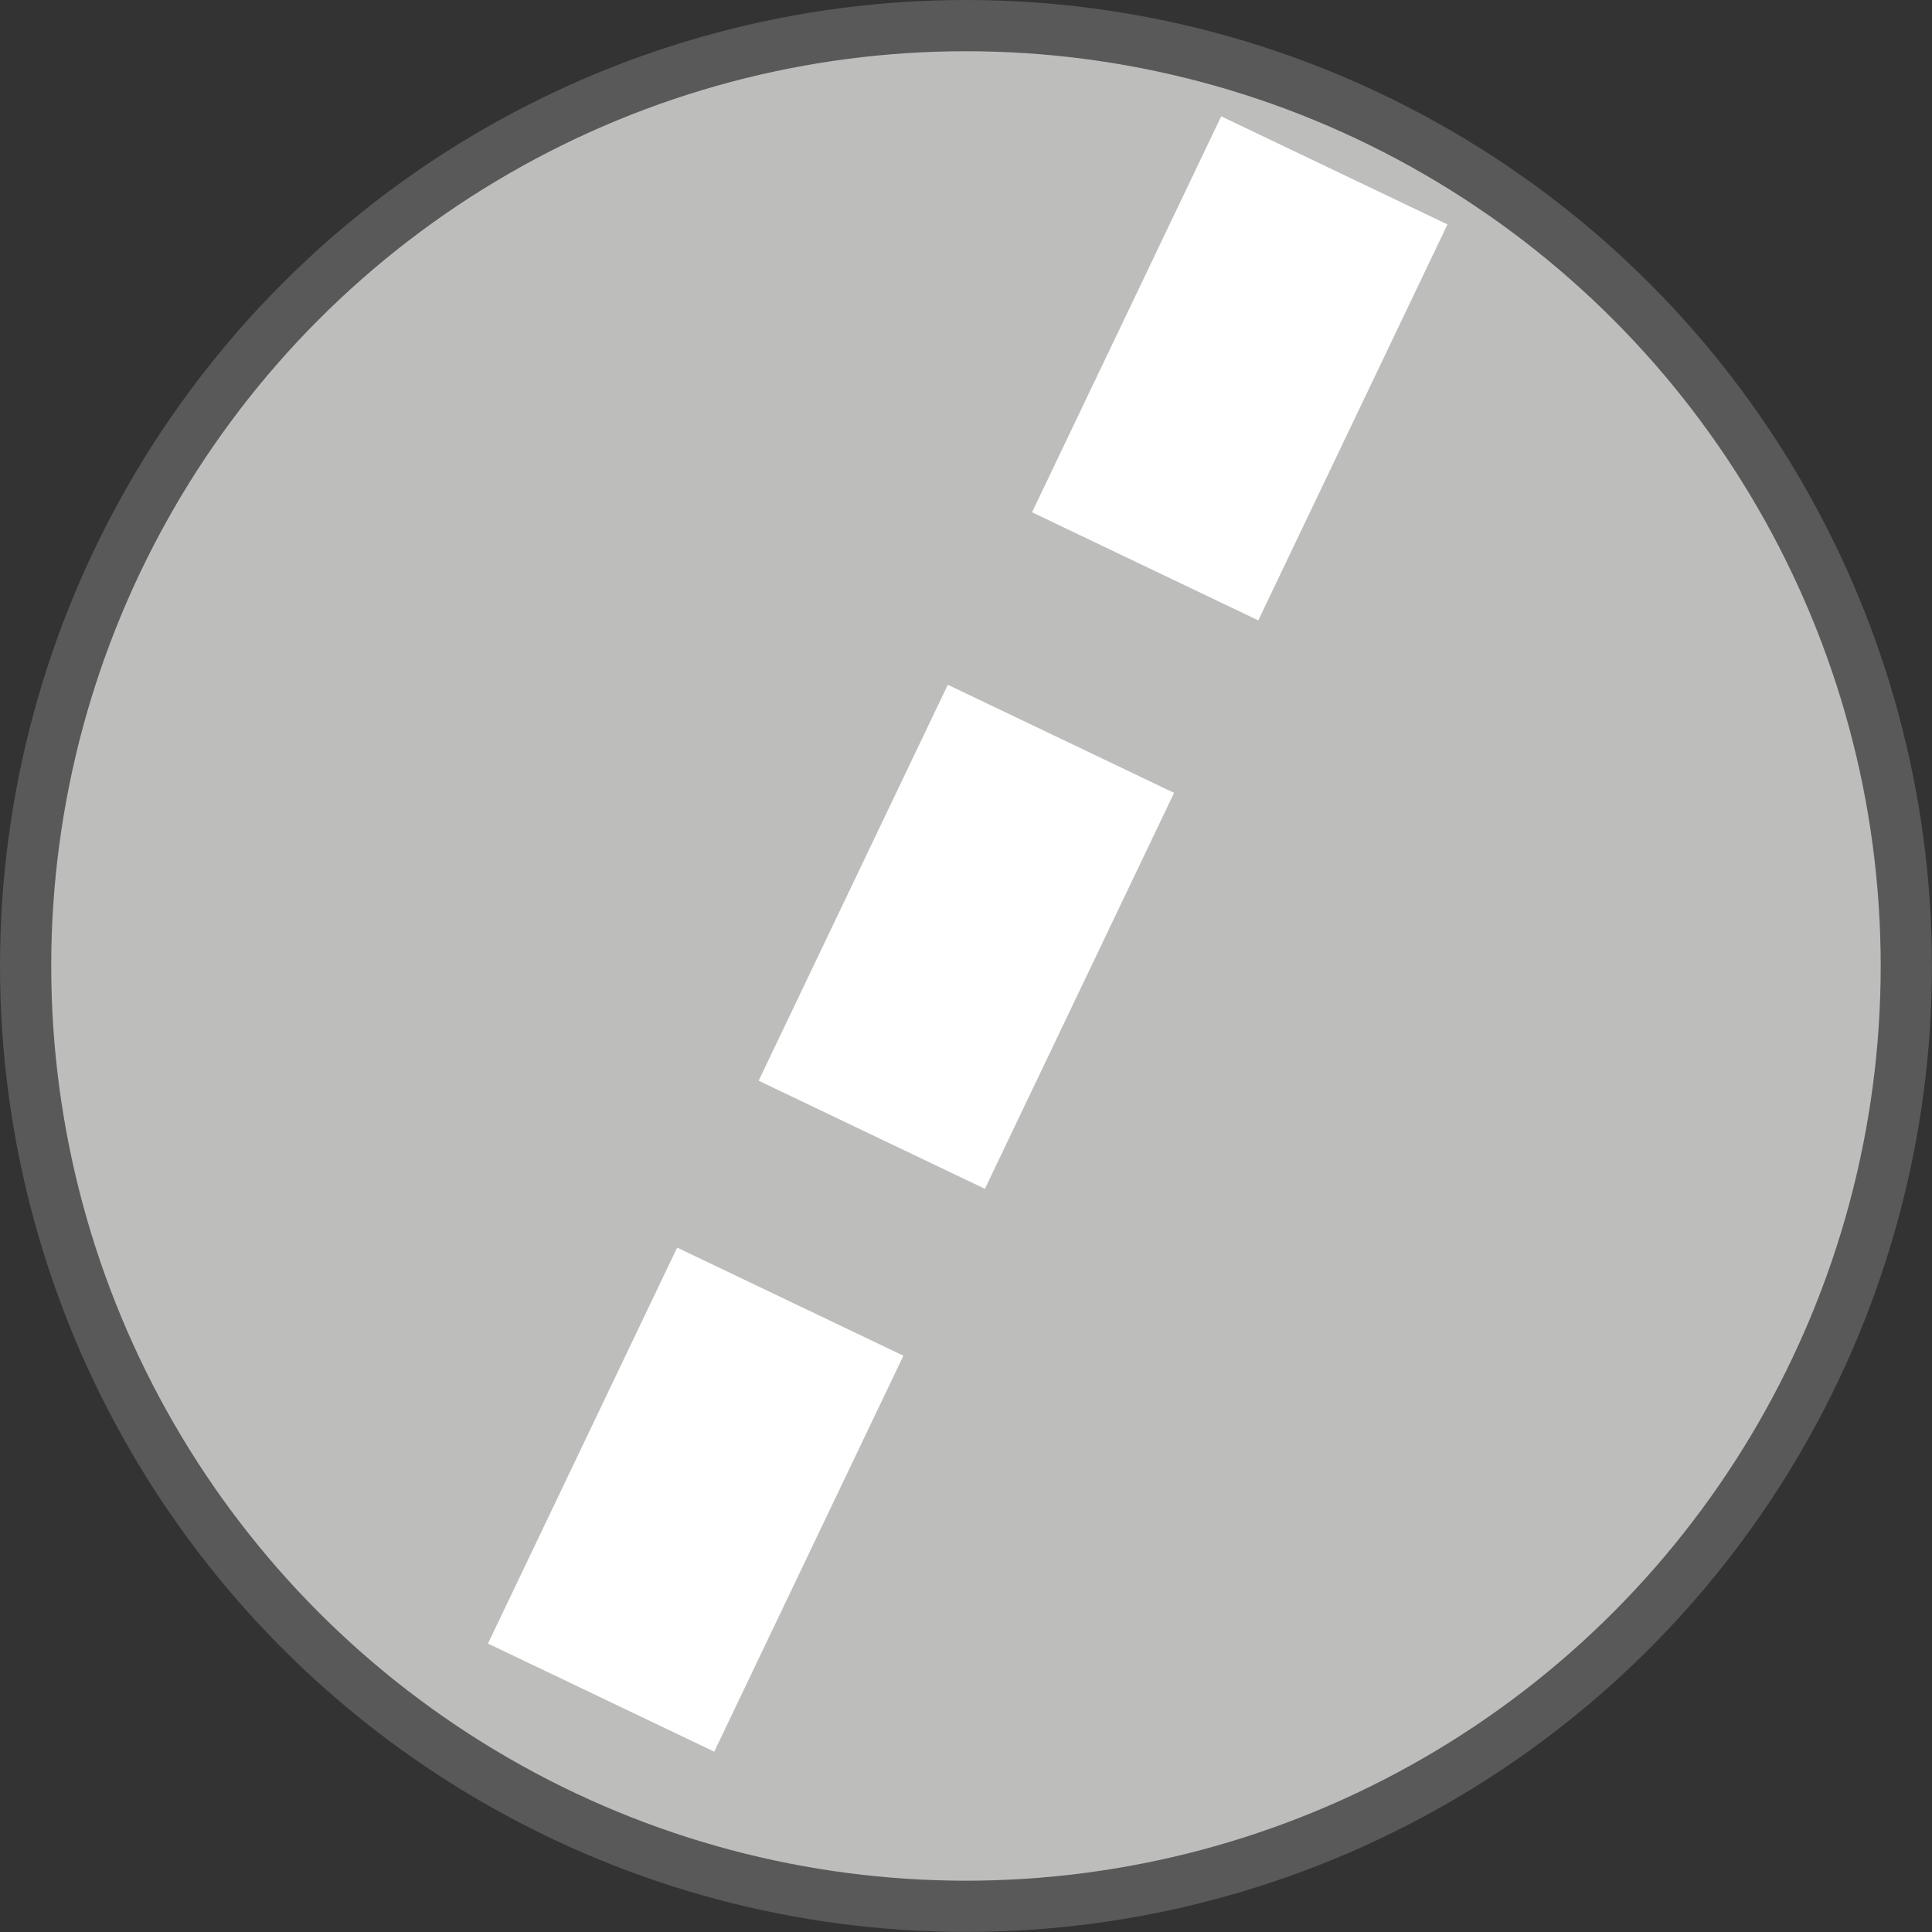
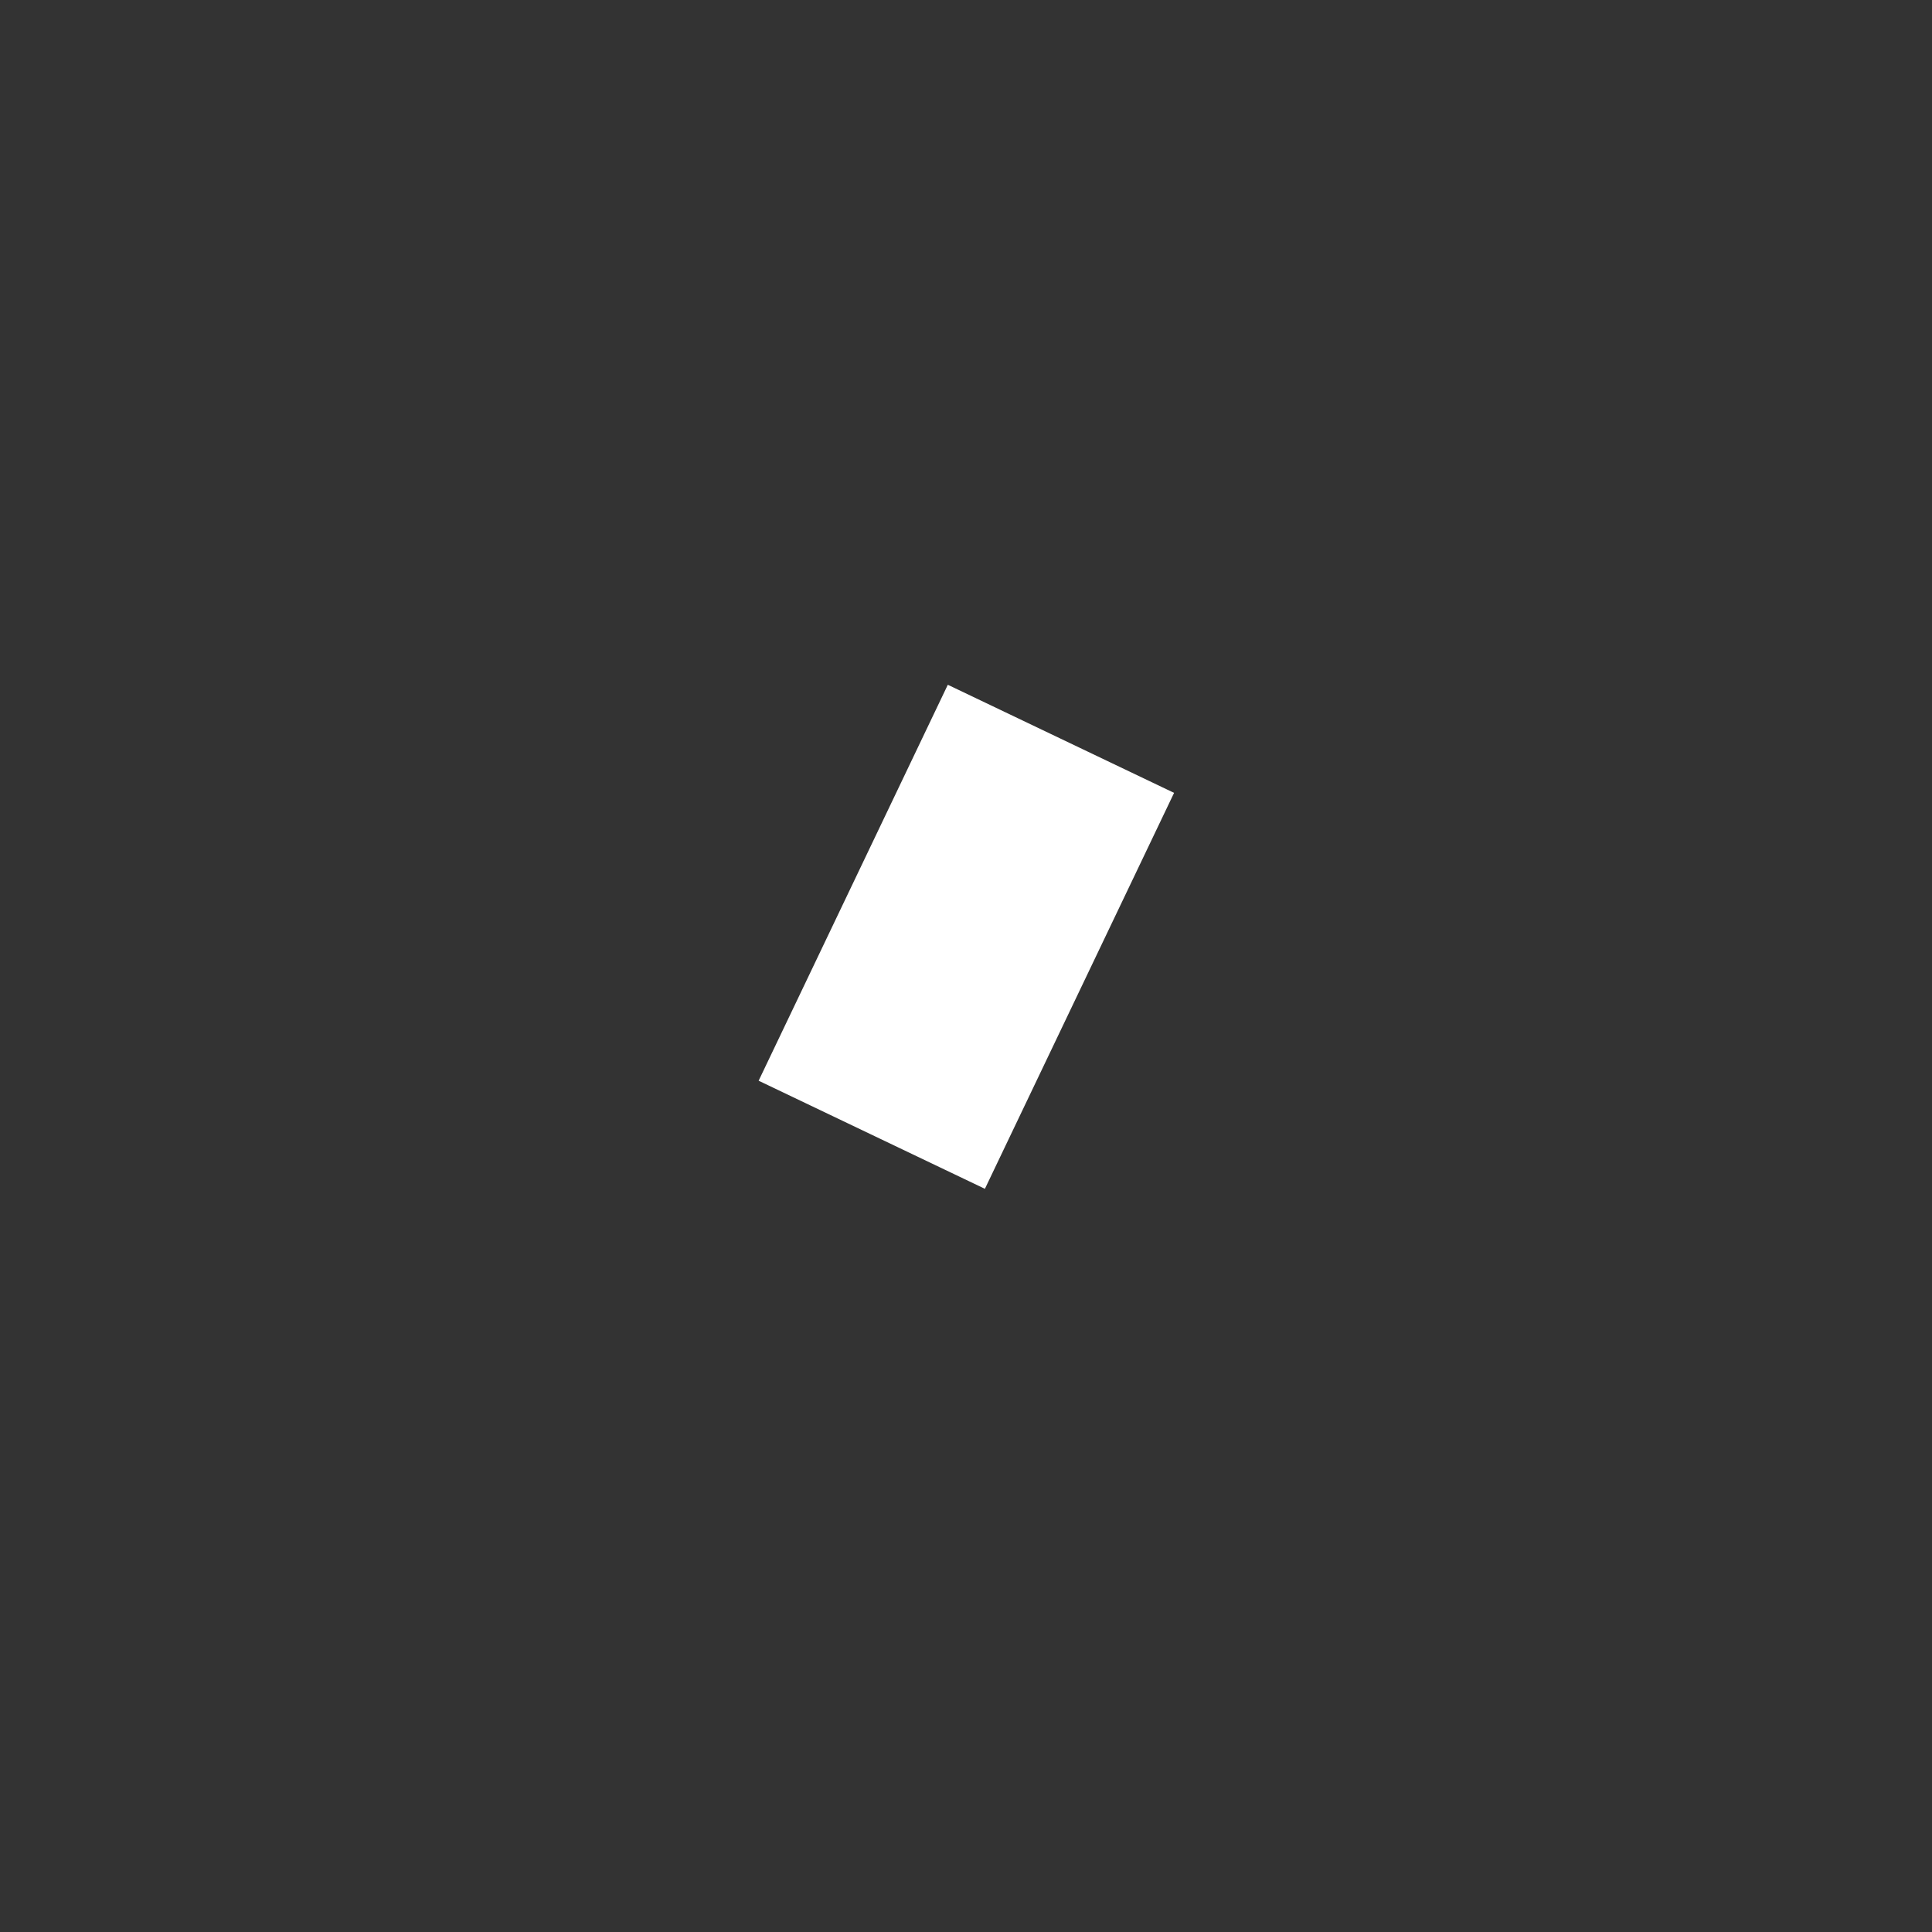
<svg xmlns="http://www.w3.org/2000/svg" id="Слой_1" data-name="Слой 1" width="28.283" height="28.283" viewBox="0 0 28.283 28.283">
  <rect x="0" y="0" width="28.283" height="28.283" fill="#333333" stroke="none" />
  <defs>
    <style>
      .cls-1 {
        fill: #bdbdbc;
        stroke: #595959;
        stroke-miterlimit: 10;
        stroke-width: 0.75px;
      }

      .cls-2 {
        fill: #fff;
      }
    </style>
  </defs>
  <title>road</title>
  <g>
-     <circle class="cls-1" cx="14.141" cy="14.141" r="13.766" />
    <g>
-       <rect class="cls-2" x="7.526" y="20.676" width="6.424" height="3.671" transform="translate(-14.757 21.938) rotate(-64.463)" />
      <rect class="cls-2" x="11.489" y="12.437" width="6.424" height="3.671" transform="translate(-5.069 20.826) rotate(-64.463)" />
-       <rect class="cls-2" x="15.491" y="4.115" width="6.424" height="3.671" transform="translate(4.717 19.703) rotate(-64.463)" />
    </g>
  </g>
</svg>